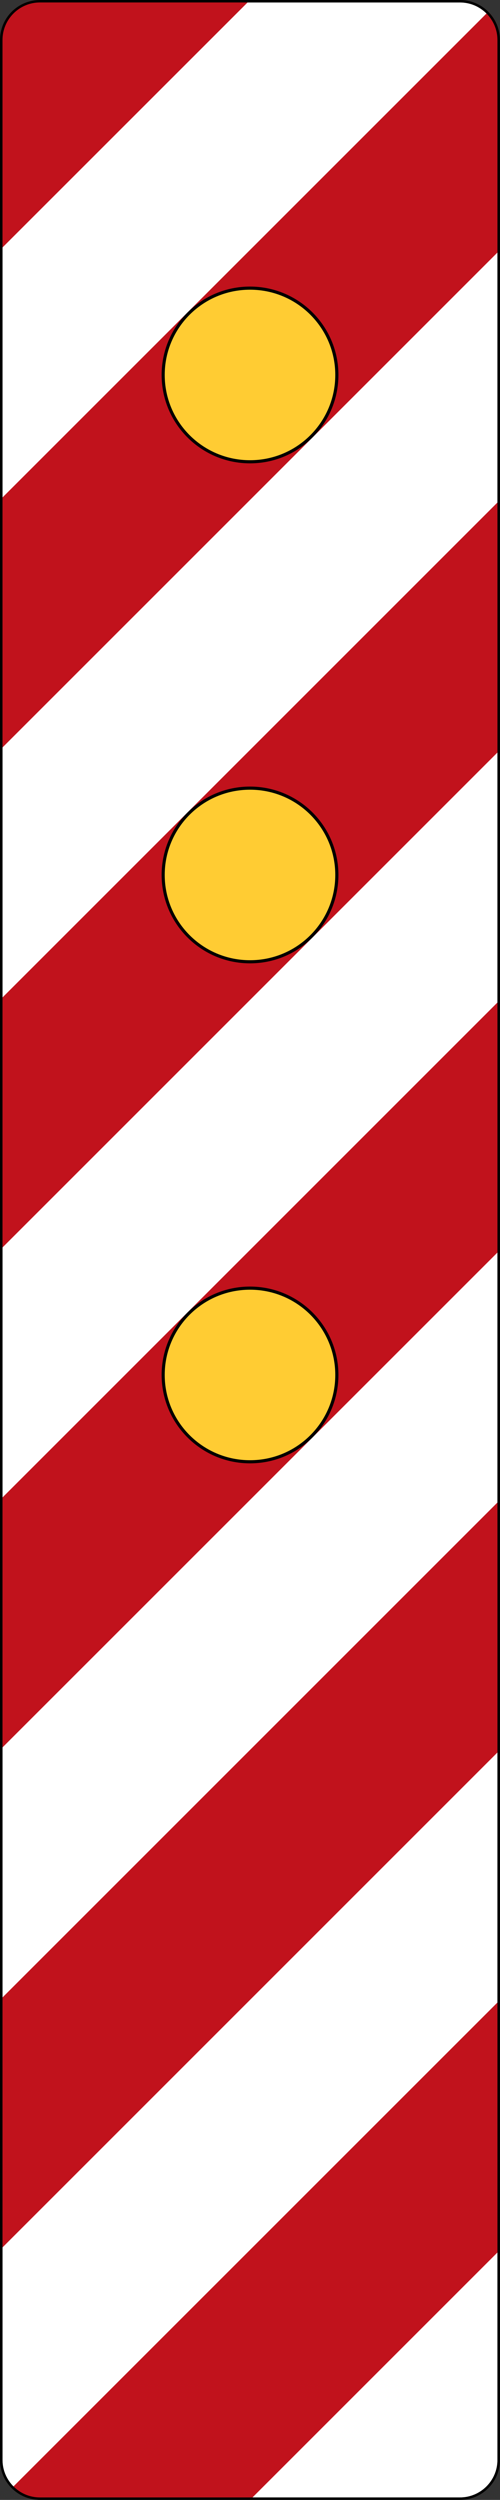
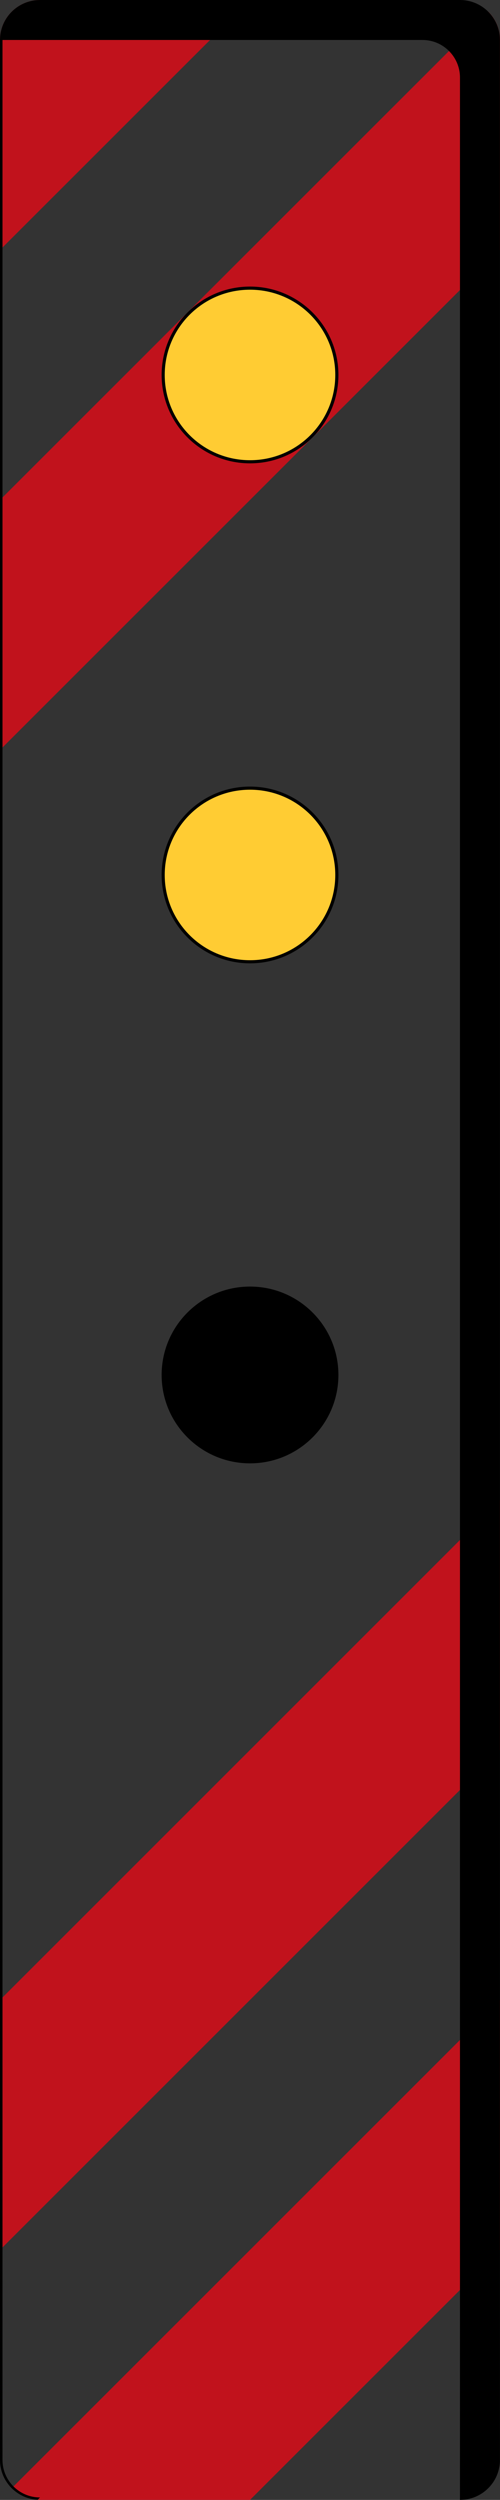
<svg xmlns="http://www.w3.org/2000/svg" viewBox="0 0 886.324 4431.443" height="4431.443" width="886.324" xml:space="preserve" version="1.1" id="svg4046">
  <rect x="0" y="0" width="886.324" height="4431.443" fill="#333333" stroke="none" />
  <defs id="defs4050" />
  <g transform="matrix(1.25,0,0,-1.25,0,4431.443)" id="g4054">
    <g id="g4056">
-       <path id="path4058" style="fill:#ffffff;fill-opacity:1;fill-rule:nonzero;stroke:none" d="m 56.695,3.475 c -29.32,0 -53.152,23.902 -53.152,53.148 l 0,3431.836 c 0,29.32 23.832,53.223 53.152,53.223 l 595.598,0 c 29.32,0 53.152,-23.903 53.152,-53.223 l 0,-3431.836 c 0,-29.246 -23.832,-53.148 -53.152,-53.148 l -595.598,0 z" />
      <path id="path4060" style="fill:#c1121c;fill-opacity:1;fill-rule:nonzero;stroke:none" d="M 354.563,3545.154 0,3190.658 0,3488.459 c 0,31.336 25.43,56.695 56.766,56.695" />
      <path id="path4062" style="fill:#c1121c;fill-opacity:1;fill-rule:nonzero;stroke:none" d="M 709.059,3190.658 0,2481.604 l 0,354.562 692.453,692.387 c 10.629,-10.637 16.606,-25.086 16.606,-40.094" />
-       <path id="path4064" style="fill:#c1121c;fill-opacity:1;fill-rule:nonzero;stroke:none" d="M 709.059,2481.604 0,1772.541 l 0,354.566 709.059,709.059" />
-       <path id="path4066" style="fill:#c1121c;fill-opacity:1;fill-rule:nonzero;stroke:none" d="M 709.059,1772.541 0,1063.553 l 0,354.492 709.059,709.062" />
      <path id="path4068" style="fill:#c1121c;fill-opacity:1;fill-rule:nonzero;stroke:none" d="M 709.059,1063.553 0,354.494 0,708.99 709.059,1418.045" />
      <path id="path4070" style="fill:#c1121c;fill-opacity:1;fill-rule:nonzero;stroke:none" d="m 709.059,708.99 0,-354.496 -354.496,-354.492 -297.797,0 c -15.078,0 -29.528,5.973 -40.161,16.602" />
      <path id="path4072" style="fill:#000000;fill-opacity:1;fill-rule:nonzero;stroke:none" d="m 229.219,3013.416 c 0,69.203 56.074,125.344 125.344,125.344 69.207,0 125.347,-56.141 125.347,-125.344 0,-69.203 -56.14,-125.348 -125.347,-125.348 -69.27,0 -125.344,56.145 -125.344,125.348" />
      <path id="path4074" style="fill:#000000;fill-opacity:1;fill-rule:nonzero;stroke:none" d="m 229.219,2304.354 c 0,69.203 56.074,125.343 125.344,125.343 69.207,0 125.347,-56.14 125.347,-125.343 0,-69.204 -56.14,-125.344 -125.347,-125.344 -69.27,0 -125.344,56.14 -125.344,125.344" />
      <path id="path4076" style="fill:#000000;fill-opacity:1;fill-rule:nonzero;stroke:none" d="m 229.219,1595.295 c 0,69.203 56.074,125.348 125.344,125.348 69.207,0 125.347,-56.145 125.347,-125.348 0,-69.203 -56.14,-125.344 -125.347,-125.344 -69.27,0 -125.344,56.141 -125.344,125.344" />
      <path id="path4078" style="fill:#ffcc33;fill-opacity:1;fill-rule:nonzero;stroke:none" d="m 233.598,3013.416 c 0,66.77 54.125,120.898 120.965,120.898 66.773,0 120.898,-54.128 120.898,-120.898 0,-66.777 -54.125,-120.898 -120.898,-120.898 -66.84,0 -120.965,54.121 -120.965,120.898" />
      <path id="path4080" style="fill:#ffcc33;fill-opacity:1;fill-rule:nonzero;stroke:none" d="m 233.598,2304.354 c 0,66.773 54.125,120.898 120.965,120.898 66.773,0 120.898,-54.125 120.898,-120.898 0,-66.77 -54.125,-120.899 -120.898,-120.899 -66.84,0 -120.965,54.129 -120.965,120.899" />
-       <path id="path4082" style="fill:#ffcc33;fill-opacity:1;fill-rule:nonzero;stroke:none" d="m 233.598,1595.295 c 0,66.769 54.125,120.898 120.965,120.898 66.773,0 120.898,-54.129 120.898,-120.898 0,-66.774 -54.125,-120.895 -120.898,-120.895 -66.84,0 -120.965,54.121 -120.965,120.895" />
-       <path id="path4084" style="fill:#000000;fill-opacity:1;fill-rule:nonzero;stroke:none" d="m 56.695,3.475 c -29.32,0 -53.152,23.902 -53.152,53.148 l 0,3431.836 c 0,29.32 23.832,53.223 53.152,53.223 l 595.598,0 c 29.32,0 53.152,-23.903 53.152,-53.223 l 0,-3431.836 c 0,-29.246 -23.832,-53.148 -53.152,-53.148 l -595.598,0 z m 595.598,3541.679 -595.598,0 C 25.359,3545.154 0,3519.725 0,3488.459 L 0,56.623 C 0,25.357 25.359,0.002 56.695,0.002 l 595.598,0 c 31.336,0 56.695,25.355 56.695,56.621 l 0,3431.836 c 0,31.266 -25.359,56.695 -56.695,56.695" />
+       <path id="path4084" style="fill:#000000;fill-opacity:1;fill-rule:nonzero;stroke:none" d="m 56.695,3.475 c -29.32,0 -53.152,23.902 -53.152,53.148 l 0,3431.836 l 595.598,0 c 29.32,0 53.152,-23.903 53.152,-53.223 l 0,-3431.836 c 0,-29.246 -23.832,-53.148 -53.152,-53.148 l -595.598,0 z m 595.598,3541.679 -595.598,0 C 25.359,3545.154 0,3519.725 0,3488.459 L 0,56.623 C 0,25.357 25.359,0.002 56.695,0.002 l 595.598,0 c 31.336,0 56.695,25.355 56.695,56.621 l 0,3431.836 c 0,31.266 -25.359,56.695 -56.695,56.695" />
    </g>
  </g>
</svg>